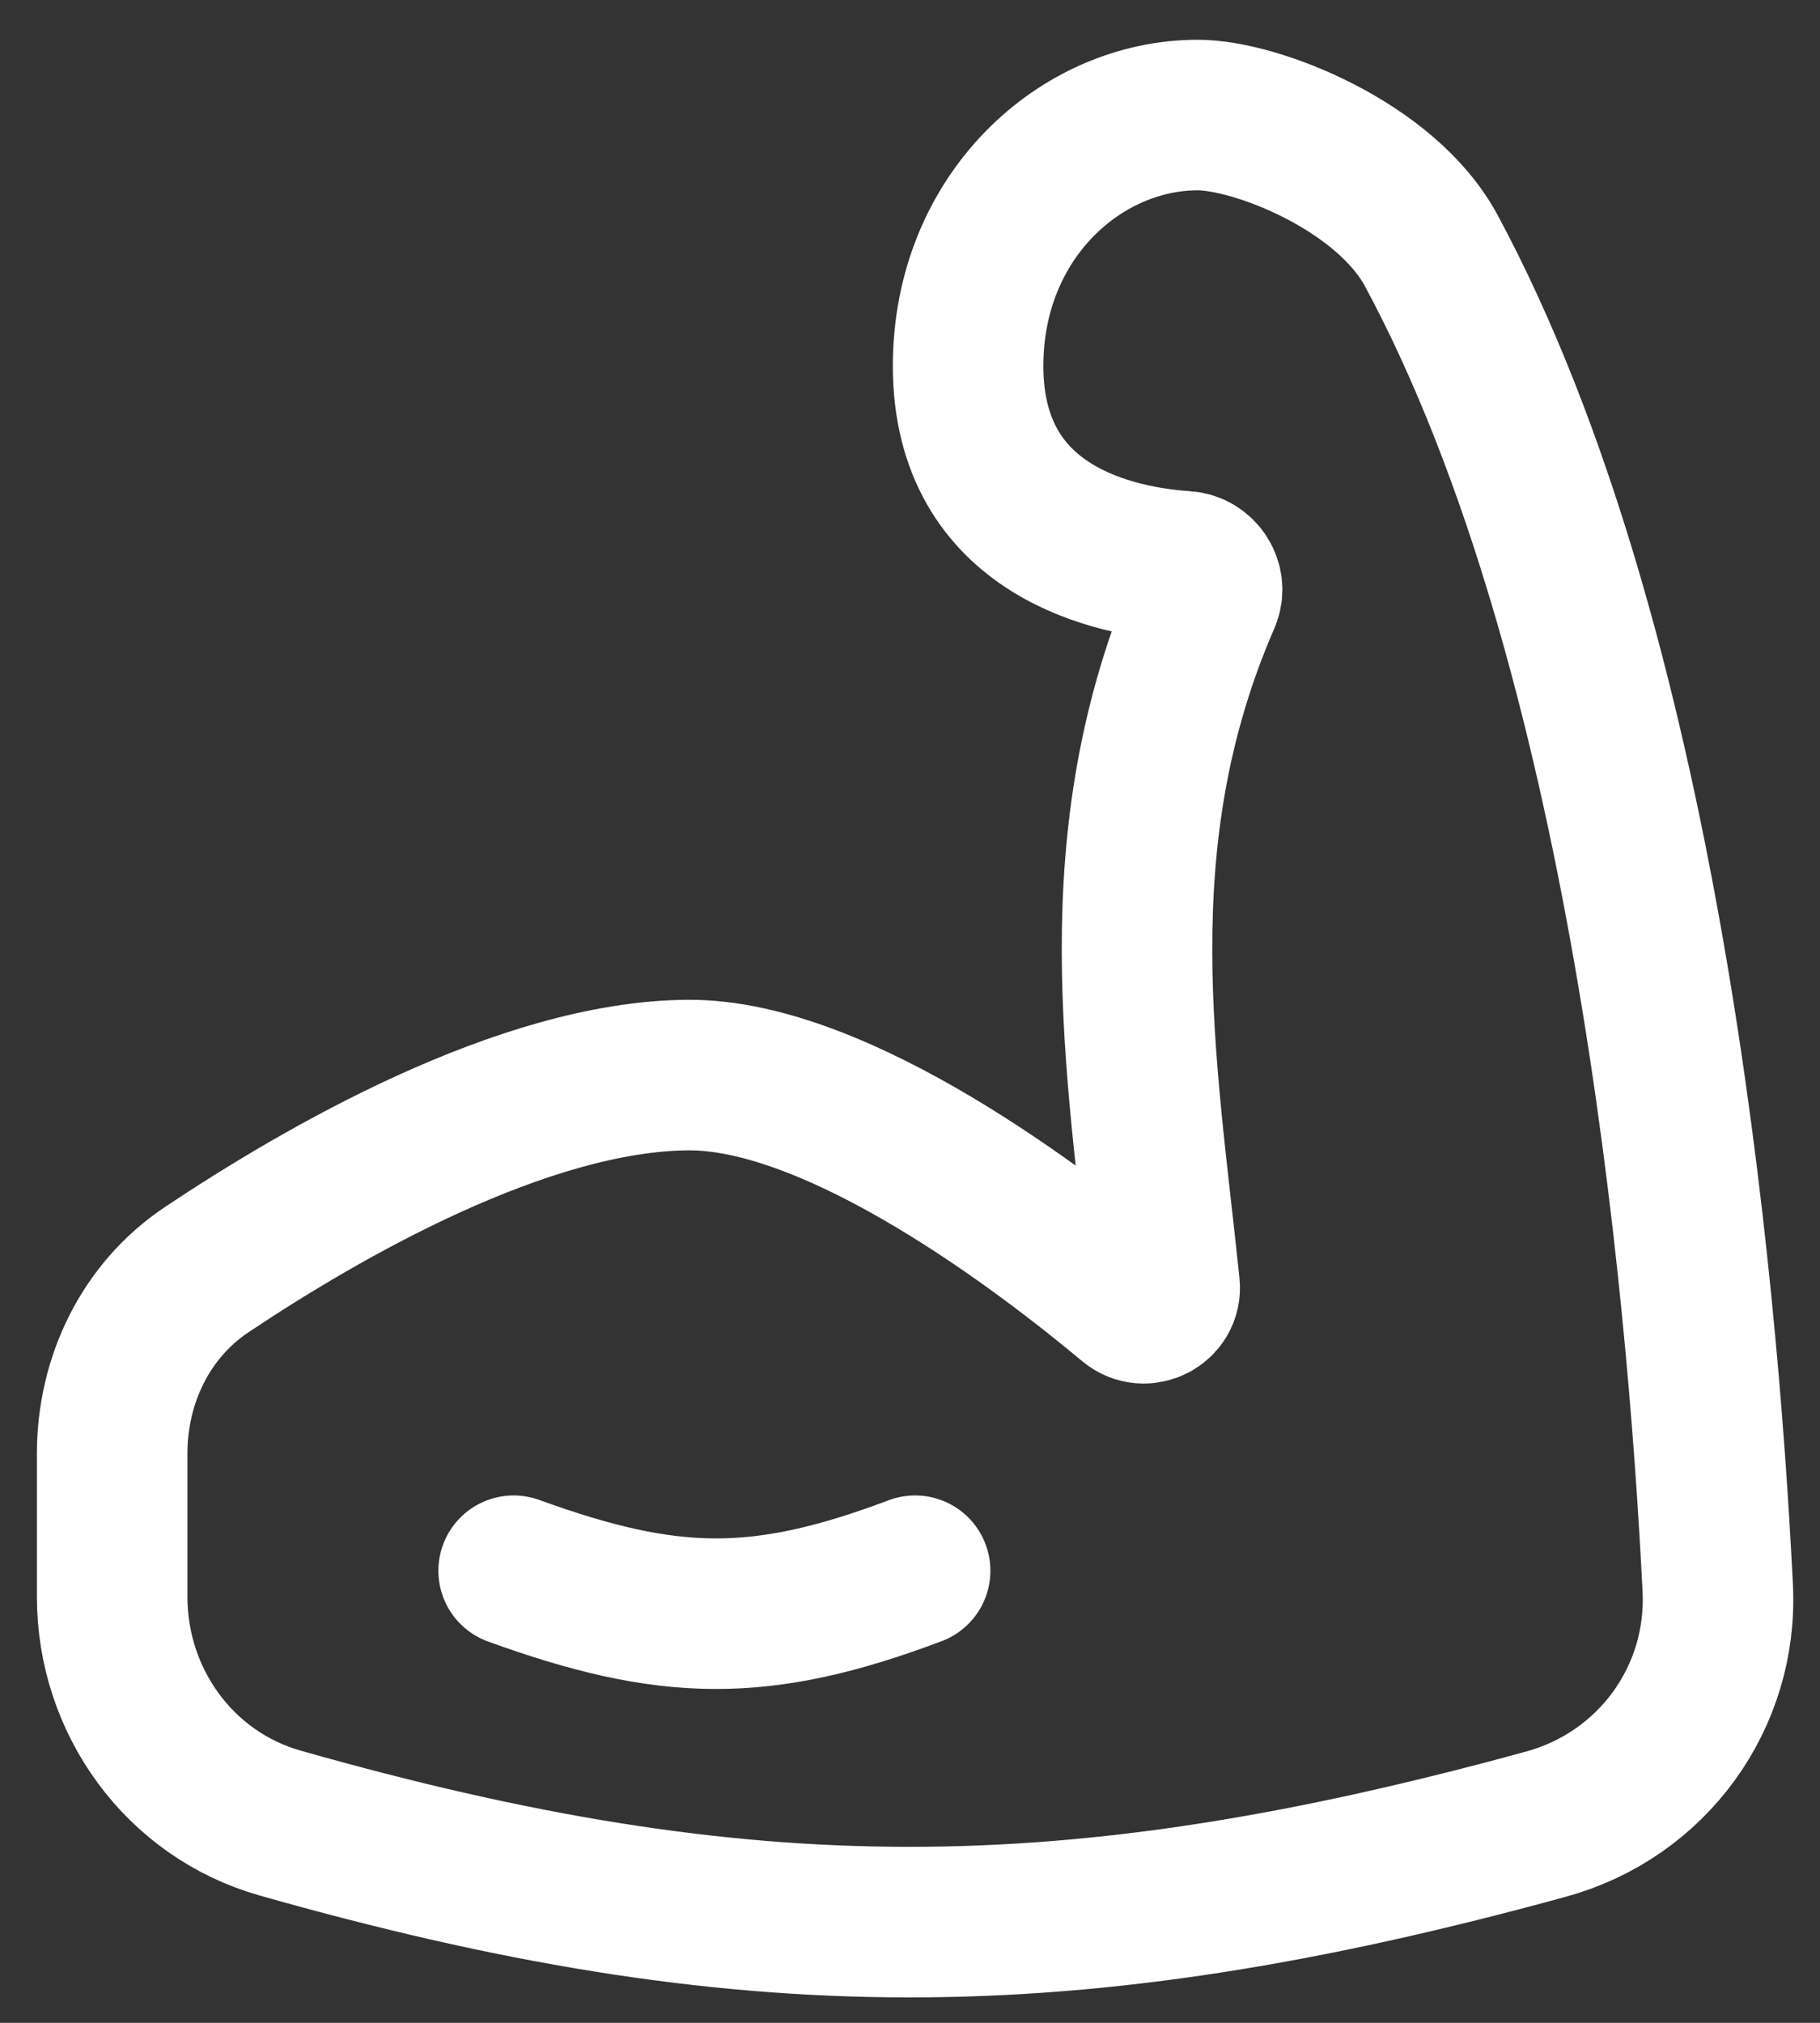
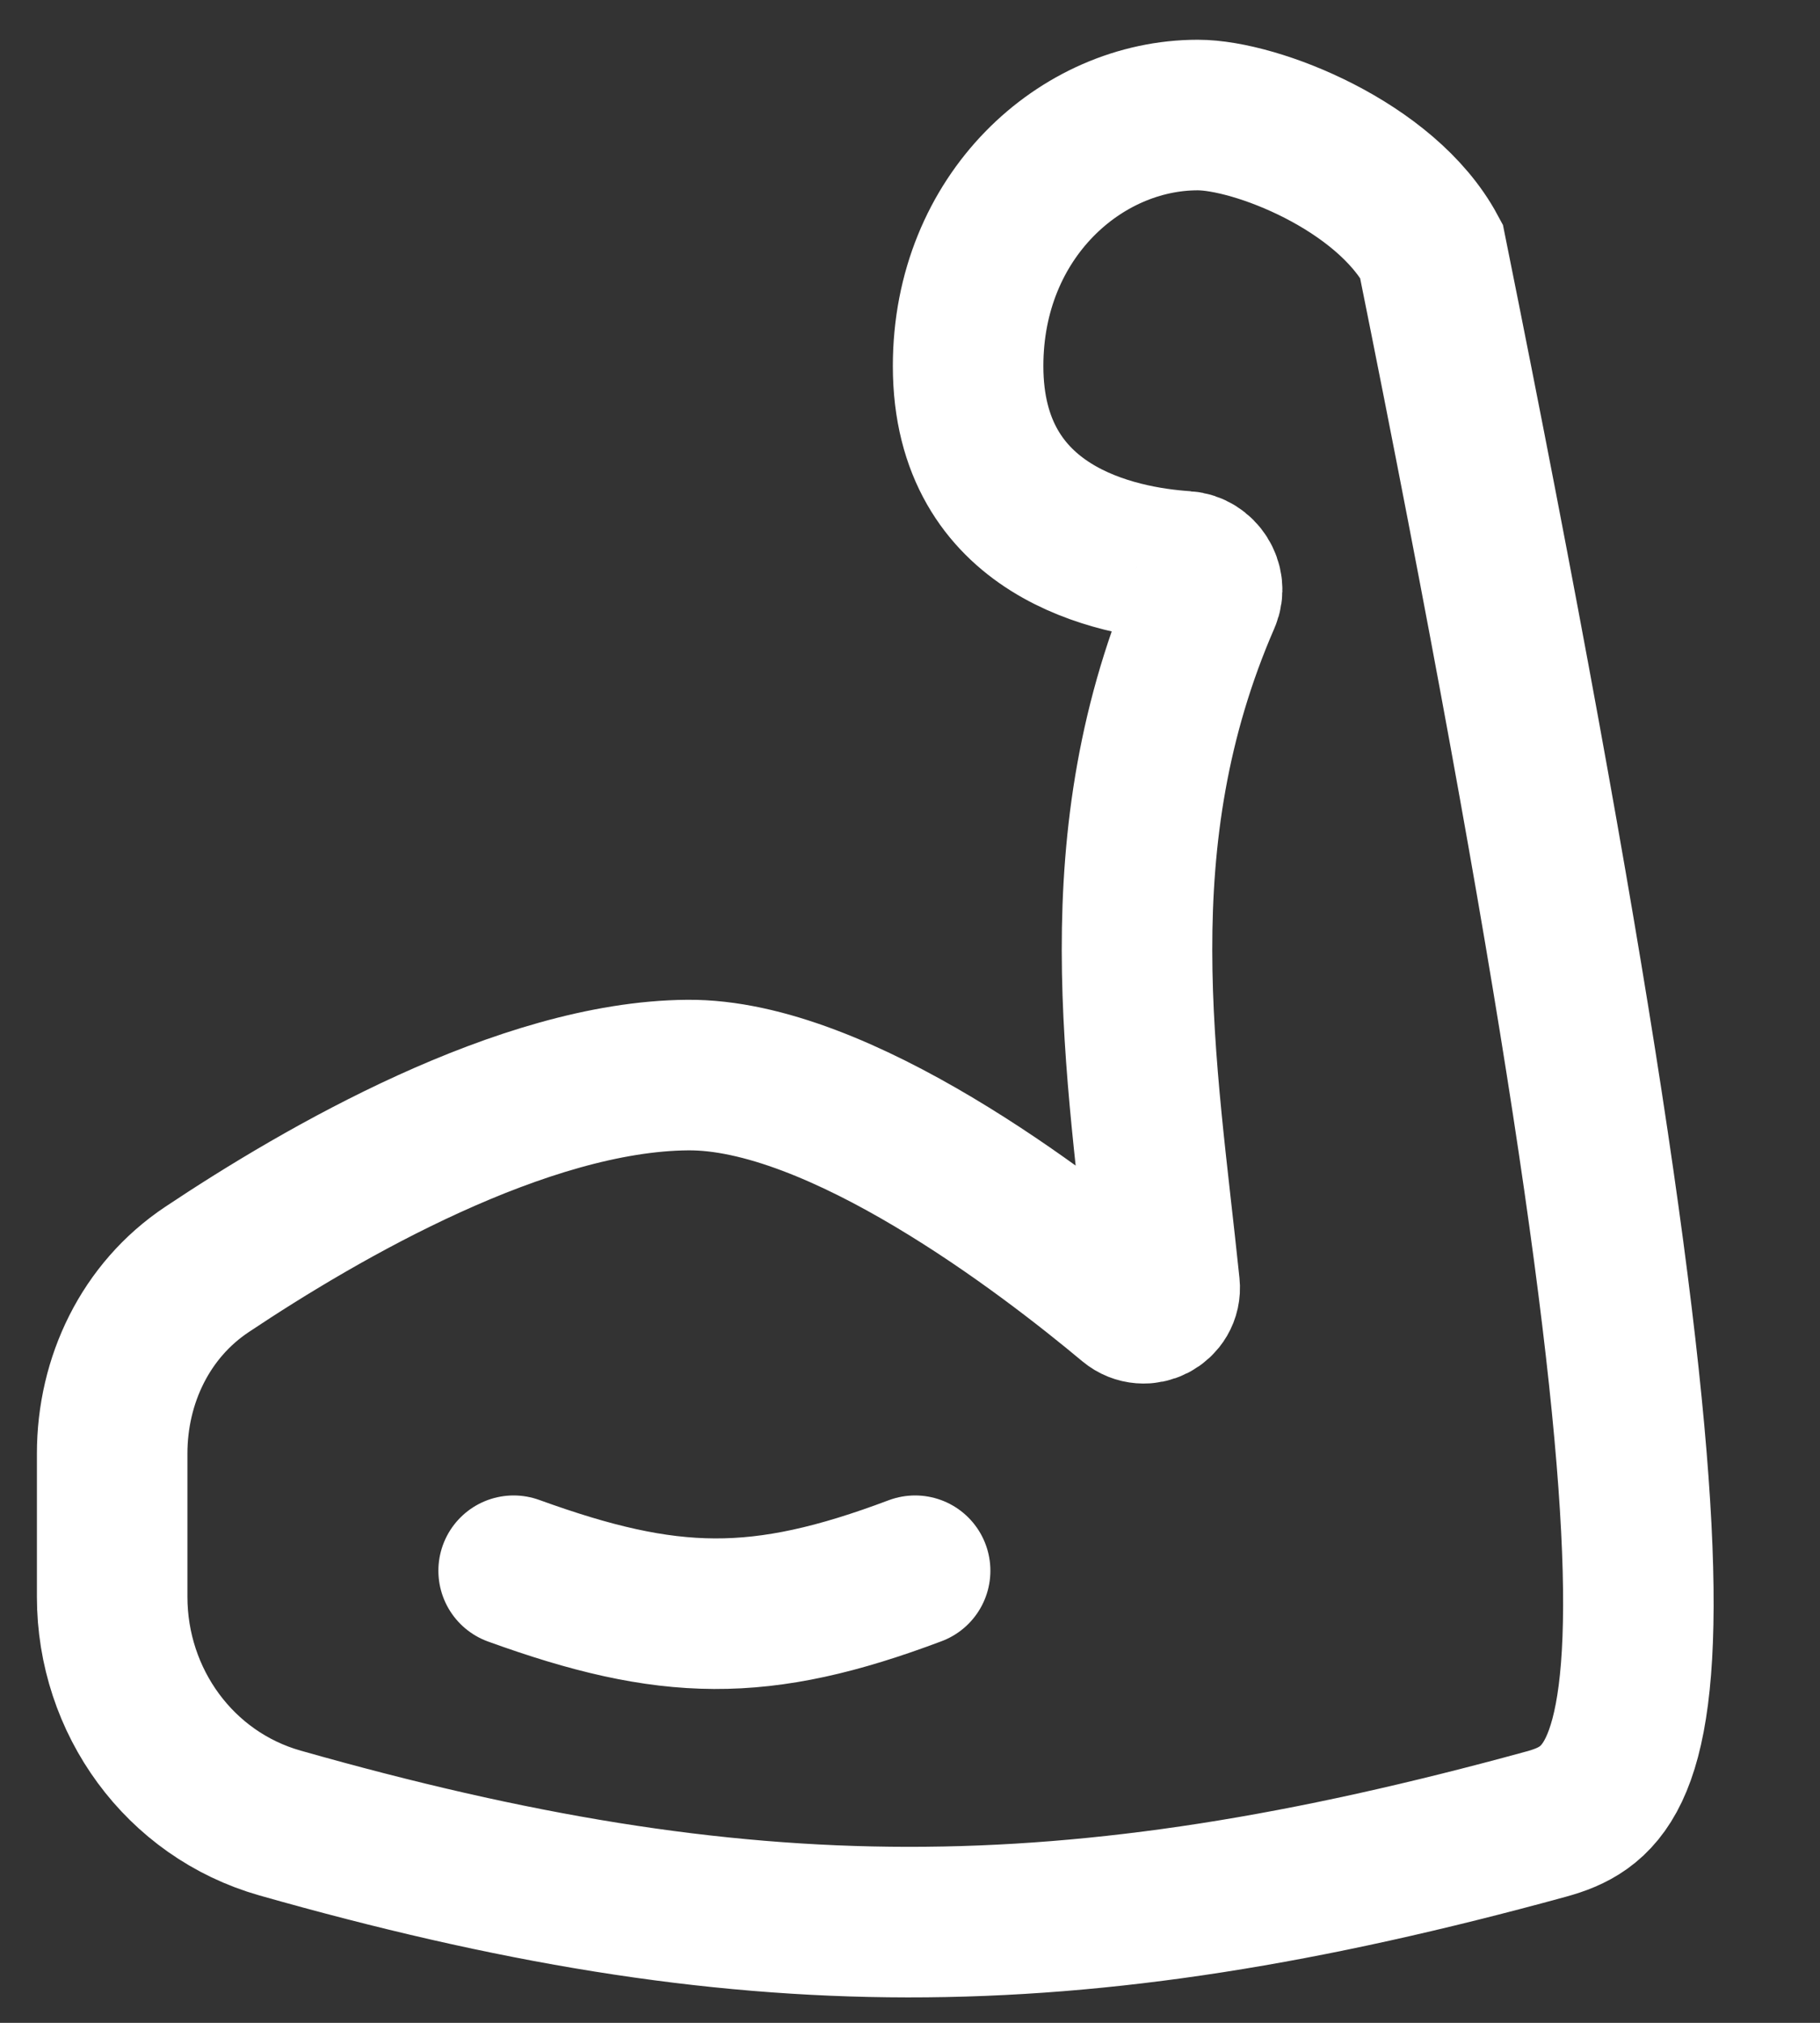
<svg xmlns="http://www.w3.org/2000/svg" width="27" height="30" viewBox="0 0 27 30" fill="none">
  <rect x="0" y="0" width="27" height="30" fill="#333333" stroke="none" />
-   <path d="M7.62 23.295C9.92 24.128 11.276 24.161 13.576 23.295M17.585 8.399C16.562 8.332 14.362 7.901 14.362 5.428C14.362 3.203 16.036 1.706 17.769 1.706C18.636 1.706 20.558 2.461 21.235 3.72C24.405 9.616 25.255 18.963 25.483 23.553C25.563 25.177 24.51 26.622 22.936 27.053C15.843 28.998 11.034 28.989 4.155 27.037C2.661 26.613 1.664 25.23 1.664 23.682V21.558C1.664 20.468 2.16 19.434 3.069 18.828C4.786 17.682 7.764 15.963 10.201 15.944C12.443 15.925 15.508 18.276 16.771 19.331C16.98 19.505 17.305 19.34 17.277 19.069C16.941 15.818 16.32 12.459 17.882 8.872C17.973 8.662 17.814 8.414 17.585 8.399Z" stroke="white" stroke-width="2.233" stroke-linecap="round" />
+   <path d="M7.62 23.295C9.92 24.128 11.276 24.161 13.576 23.295M17.585 8.399C16.562 8.332 14.362 7.901 14.362 5.428C14.362 3.203 16.036 1.706 17.769 1.706C18.636 1.706 20.558 2.461 21.235 3.72C25.563 25.177 24.51 26.622 22.936 27.053C15.843 28.998 11.034 28.989 4.155 27.037C2.661 26.613 1.664 25.23 1.664 23.682V21.558C1.664 20.468 2.16 19.434 3.069 18.828C4.786 17.682 7.764 15.963 10.201 15.944C12.443 15.925 15.508 18.276 16.771 19.331C16.98 19.505 17.305 19.34 17.277 19.069C16.941 15.818 16.32 12.459 17.882 8.872C17.973 8.662 17.814 8.414 17.585 8.399Z" stroke="white" stroke-width="2.233" stroke-linecap="round" />
</svg>